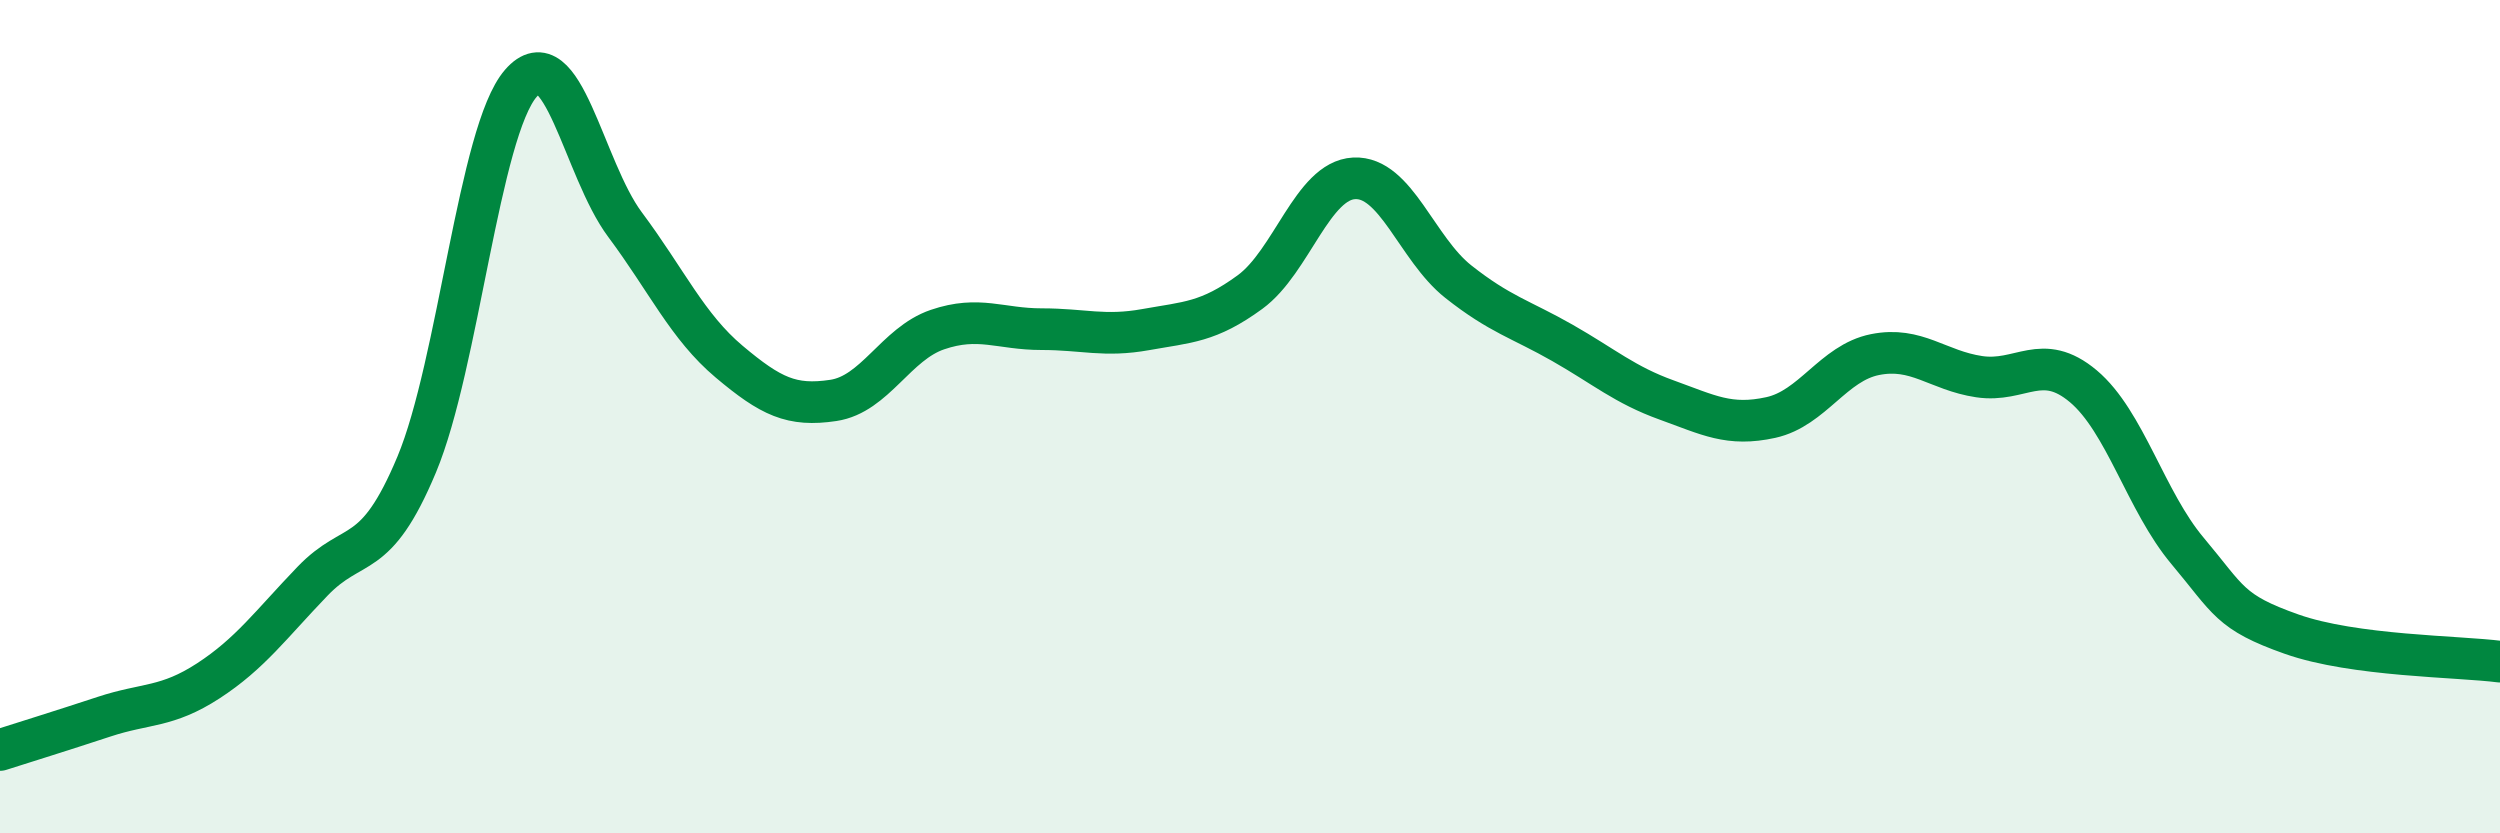
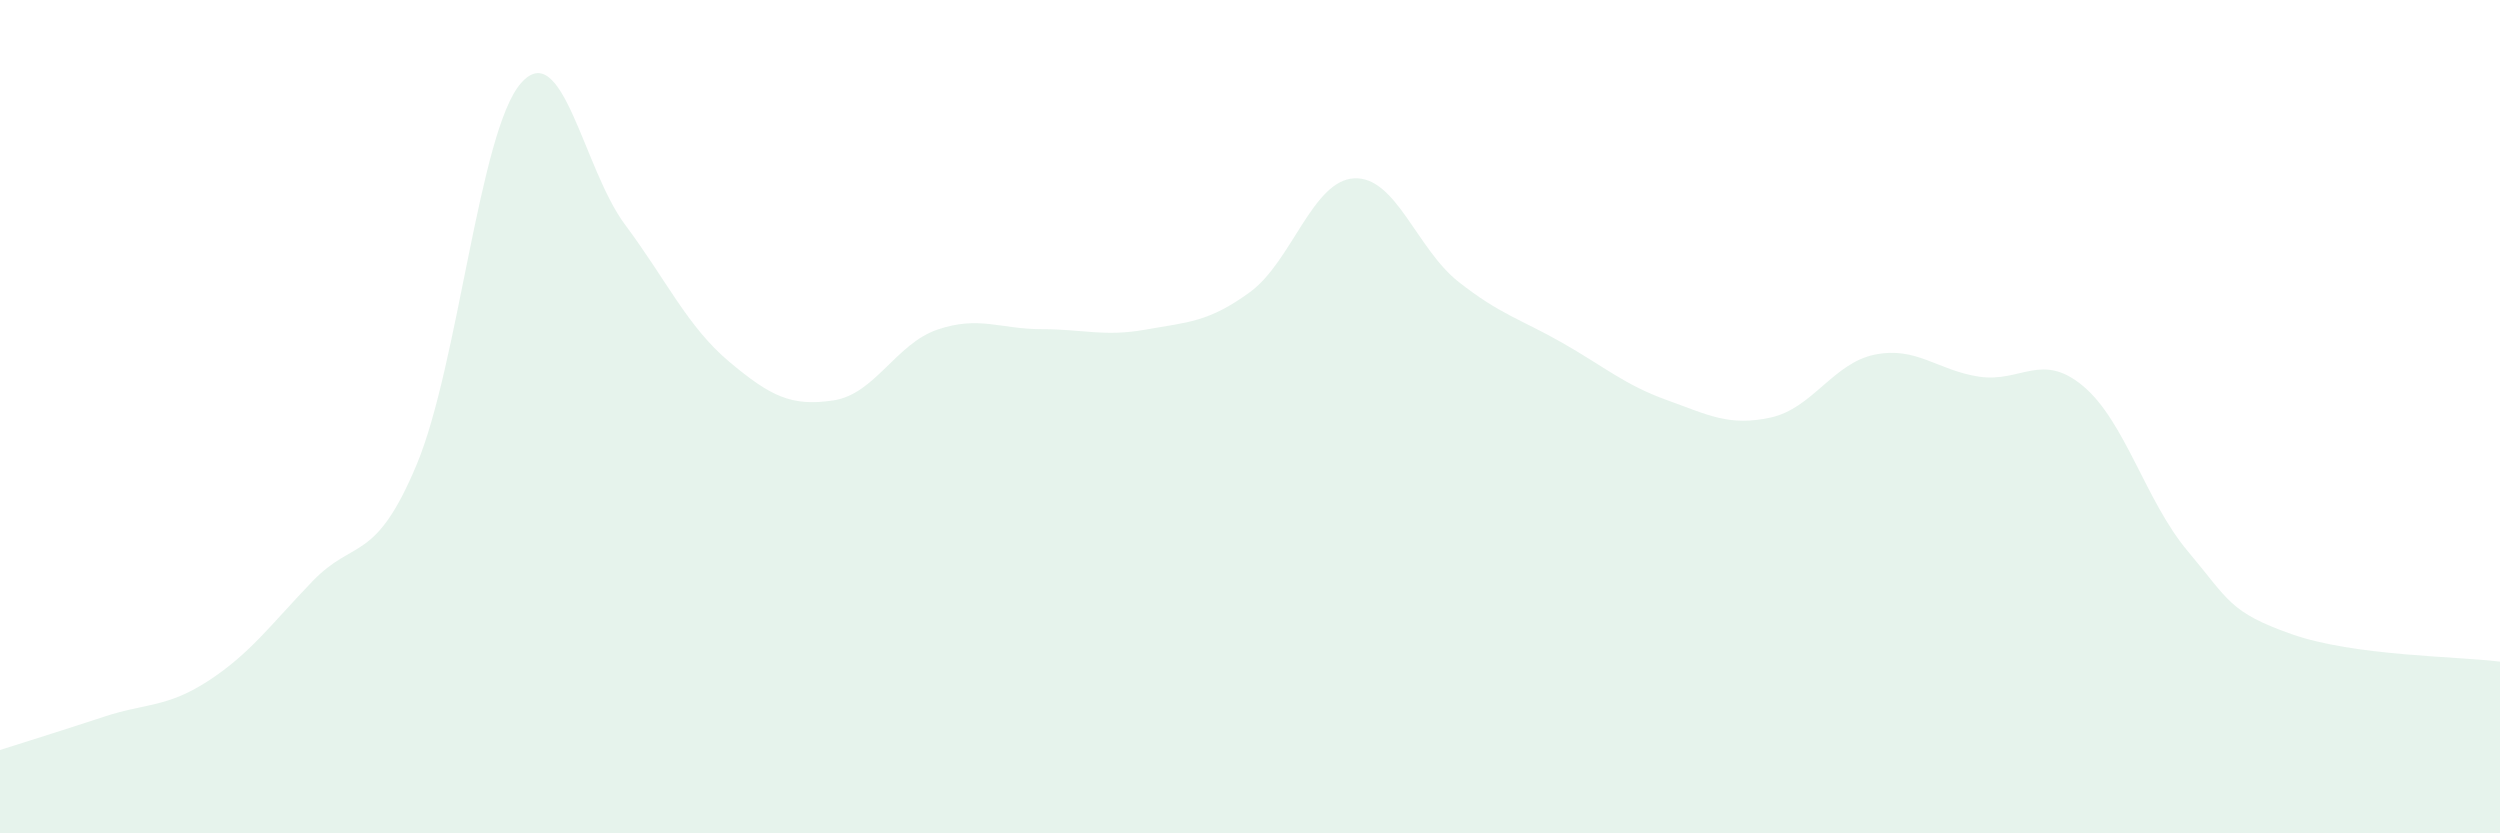
<svg xmlns="http://www.w3.org/2000/svg" width="60" height="20" viewBox="0 0 60 20">
  <path d="M 0,18 C 0.5,17.84 1.5,17.53 2.5,17.2 C 3.5,16.87 4,16.99 5,16.34 C 6,15.69 6.5,14.99 7.5,13.95 C 8.5,12.91 9,13.54 10,11.15 C 11,8.76 11.5,3.15 12.5,2 C 13.5,0.85 14,4.05 15,5.39 C 16,6.73 16.5,7.84 17.5,8.68 C 18.5,9.52 19,9.76 20,9.61 C 21,9.46 21.5,8.25 22.5,7.91 C 23.5,7.57 24,7.9 25,7.9 C 26,7.9 26.5,8.09 27.5,7.91 C 28.5,7.73 29,7.74 30,7.01 C 31,6.28 31.5,4.33 32.5,4.28 C 33.5,4.23 34,5.97 35,6.76 C 36,7.55 36.5,7.66 37.5,8.23 C 38.5,8.8 39,9.24 40,9.6 C 41,9.96 41.5,10.24 42.5,10.02 C 43.5,9.8 44,8.71 45,8.51 C 46,8.31 46.5,8.89 47.5,9.04 C 48.5,9.19 49,8.43 50,9.27 C 51,10.11 51.5,12.03 52.5,13.22 C 53.5,14.41 53.5,14.69 55,15.22 C 56.5,15.75 59,15.75 60,15.88L60 20L0 20Z" fill="#008740" opacity="0.1" stroke-linecap="round" stroke-linejoin="round" />
-   <path d="M 0,18 C 0.5,17.84 1.5,17.53 2.5,17.2 C 3.5,16.87 4,16.99 5,16.34 C 6,15.69 6.5,14.99 7.5,13.95 C 8.5,12.91 9,13.54 10,11.15 C 11,8.76 11.5,3.15 12.5,2 C 13.5,0.85 14,4.05 15,5.39 C 16,6.73 16.5,7.84 17.5,8.68 C 18.5,9.52 19,9.76 20,9.61 C 21,9.46 21.5,8.25 22.5,7.91 C 23.5,7.57 24,7.9 25,7.9 C 26,7.9 26.5,8.09 27.5,7.91 C 28.5,7.73 29,7.74 30,7.01 C 31,6.28 31.5,4.33 32.5,4.28 C 33.5,4.23 34,5.97 35,6.76 C 36,7.55 36.5,7.66 37.5,8.23 C 38.5,8.8 39,9.24 40,9.6 C 41,9.96 41.5,10.24 42.5,10.02 C 43.5,9.8 44,8.71 45,8.51 C 46,8.31 46.5,8.89 47.5,9.04 C 48.5,9.19 49,8.43 50,9.27 C 51,10.11 51.5,12.03 52.5,13.22 C 53.5,14.41 53.5,14.69 55,15.22 C 56.5,15.75 59,15.75 60,15.88" stroke="#008740" stroke-width="1" fill="none" stroke-linecap="round" stroke-linejoin="round" />
</svg>